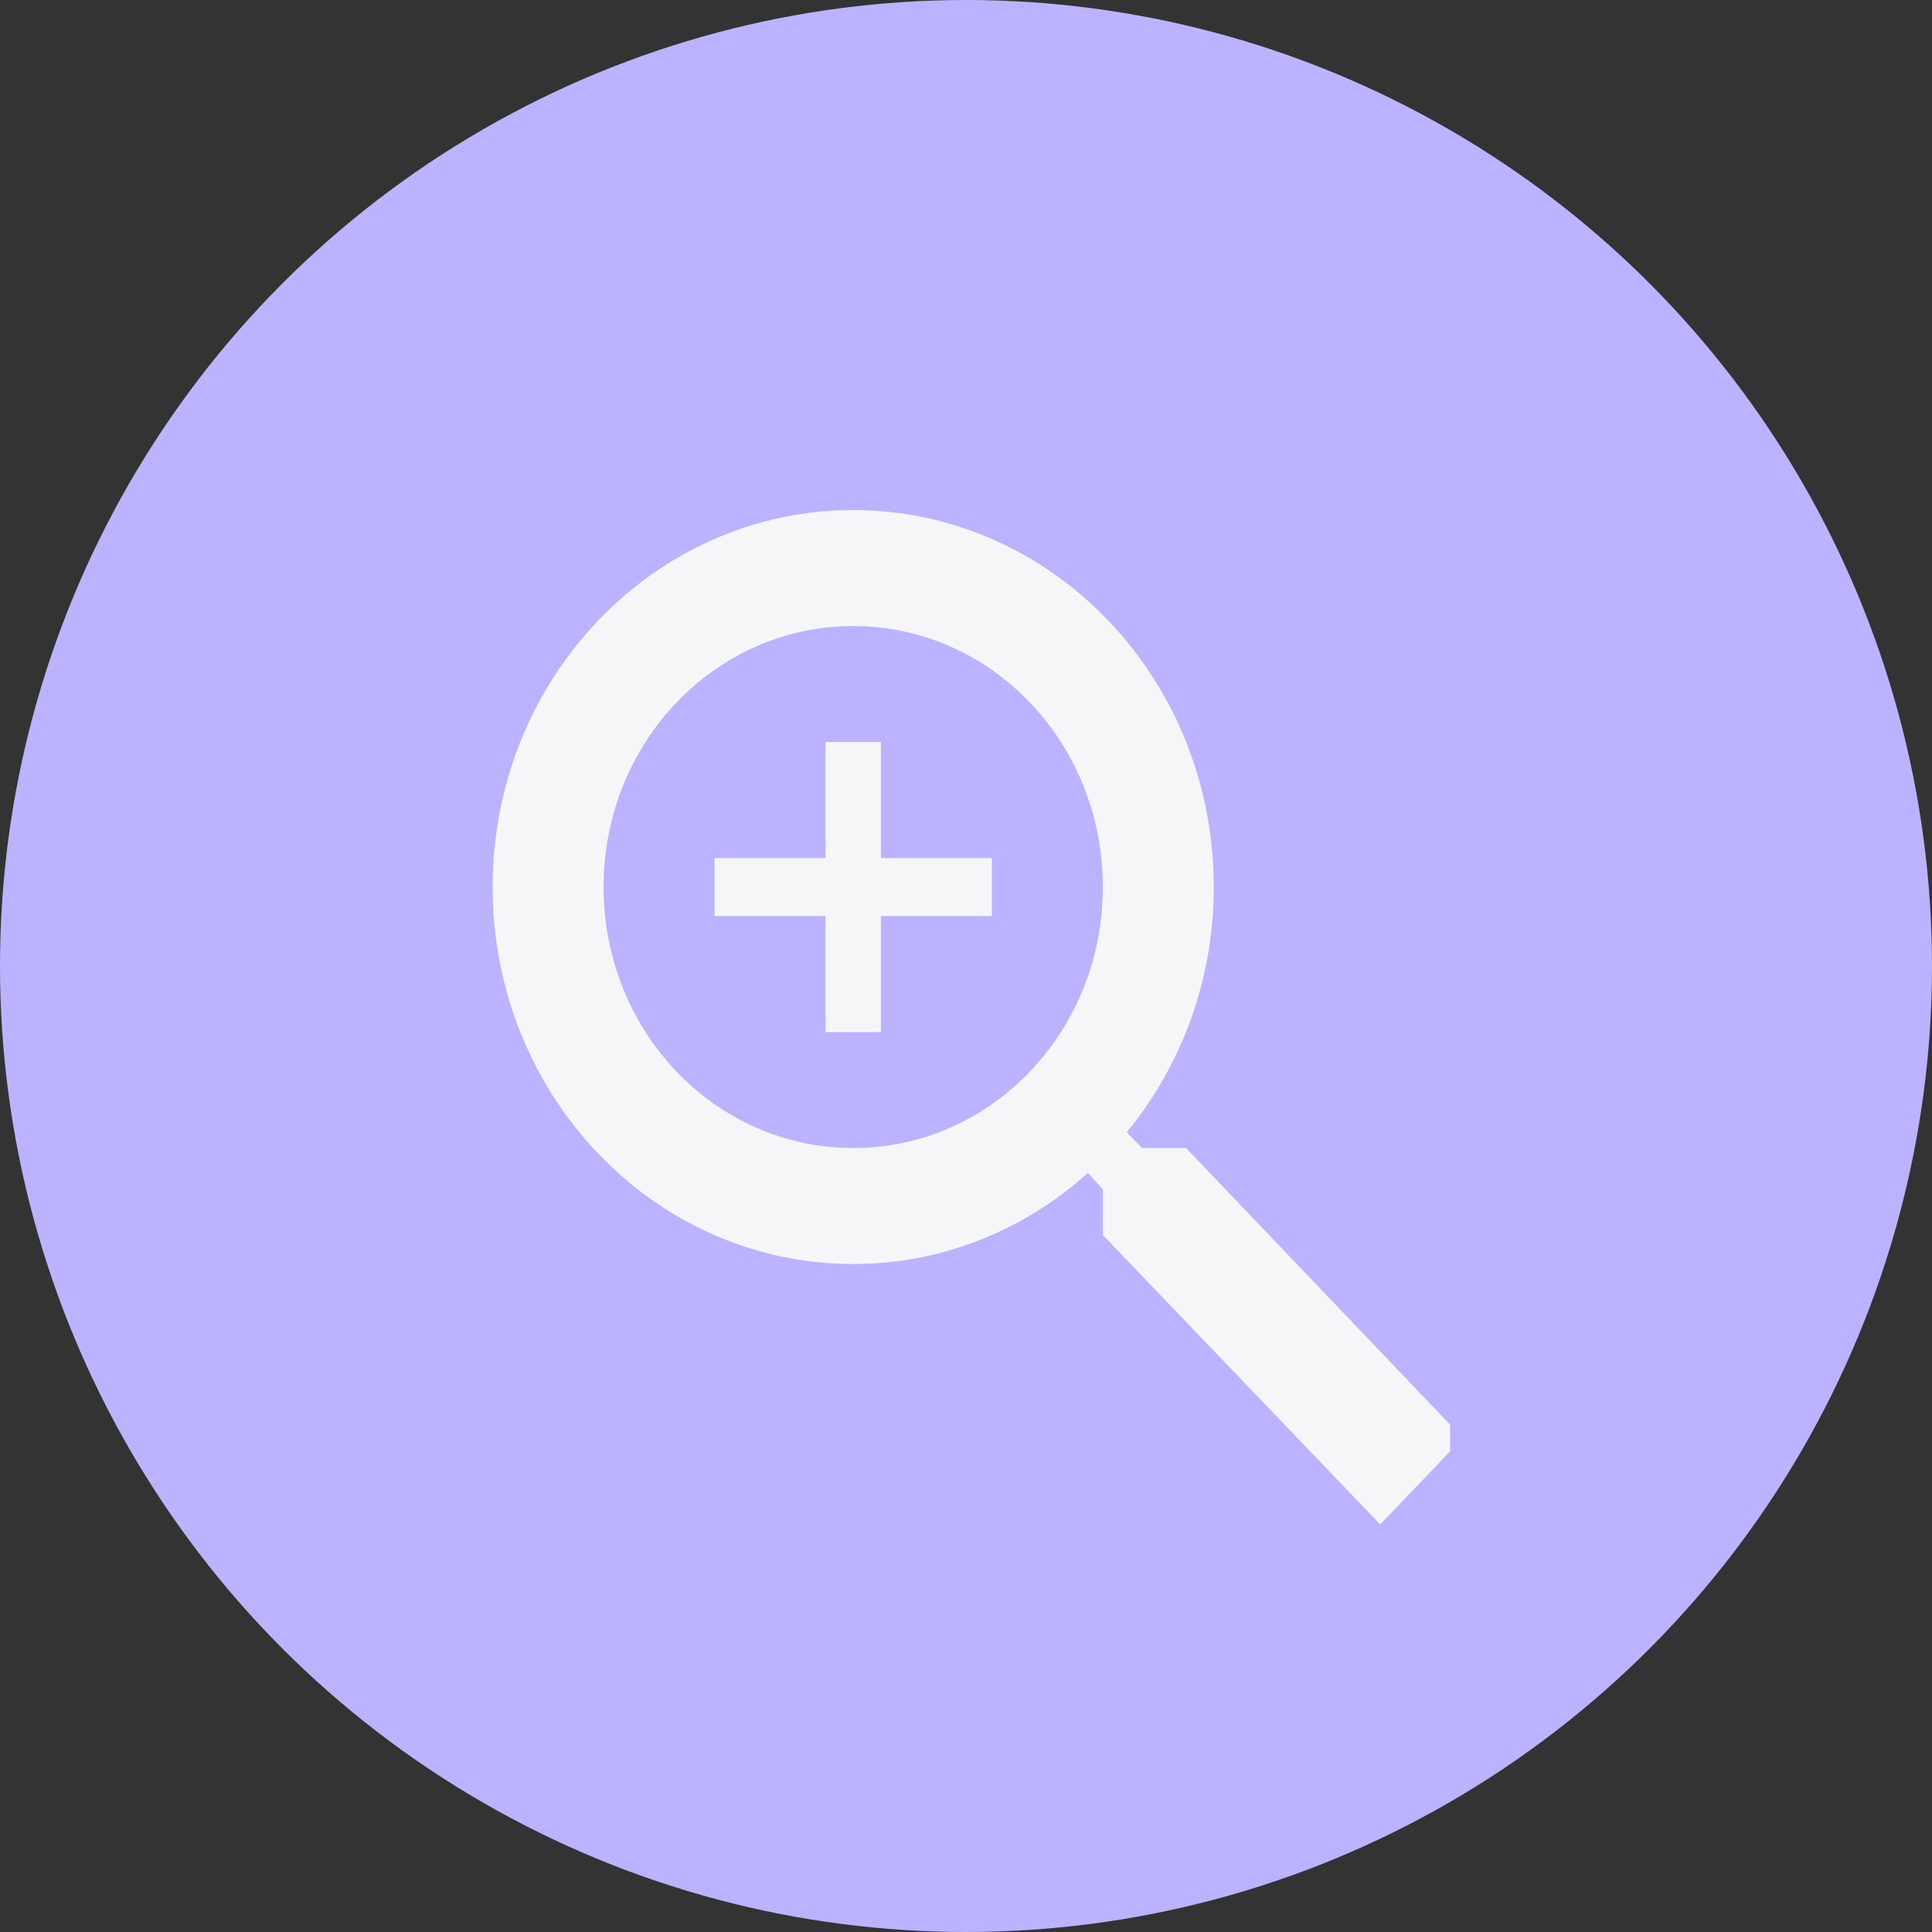
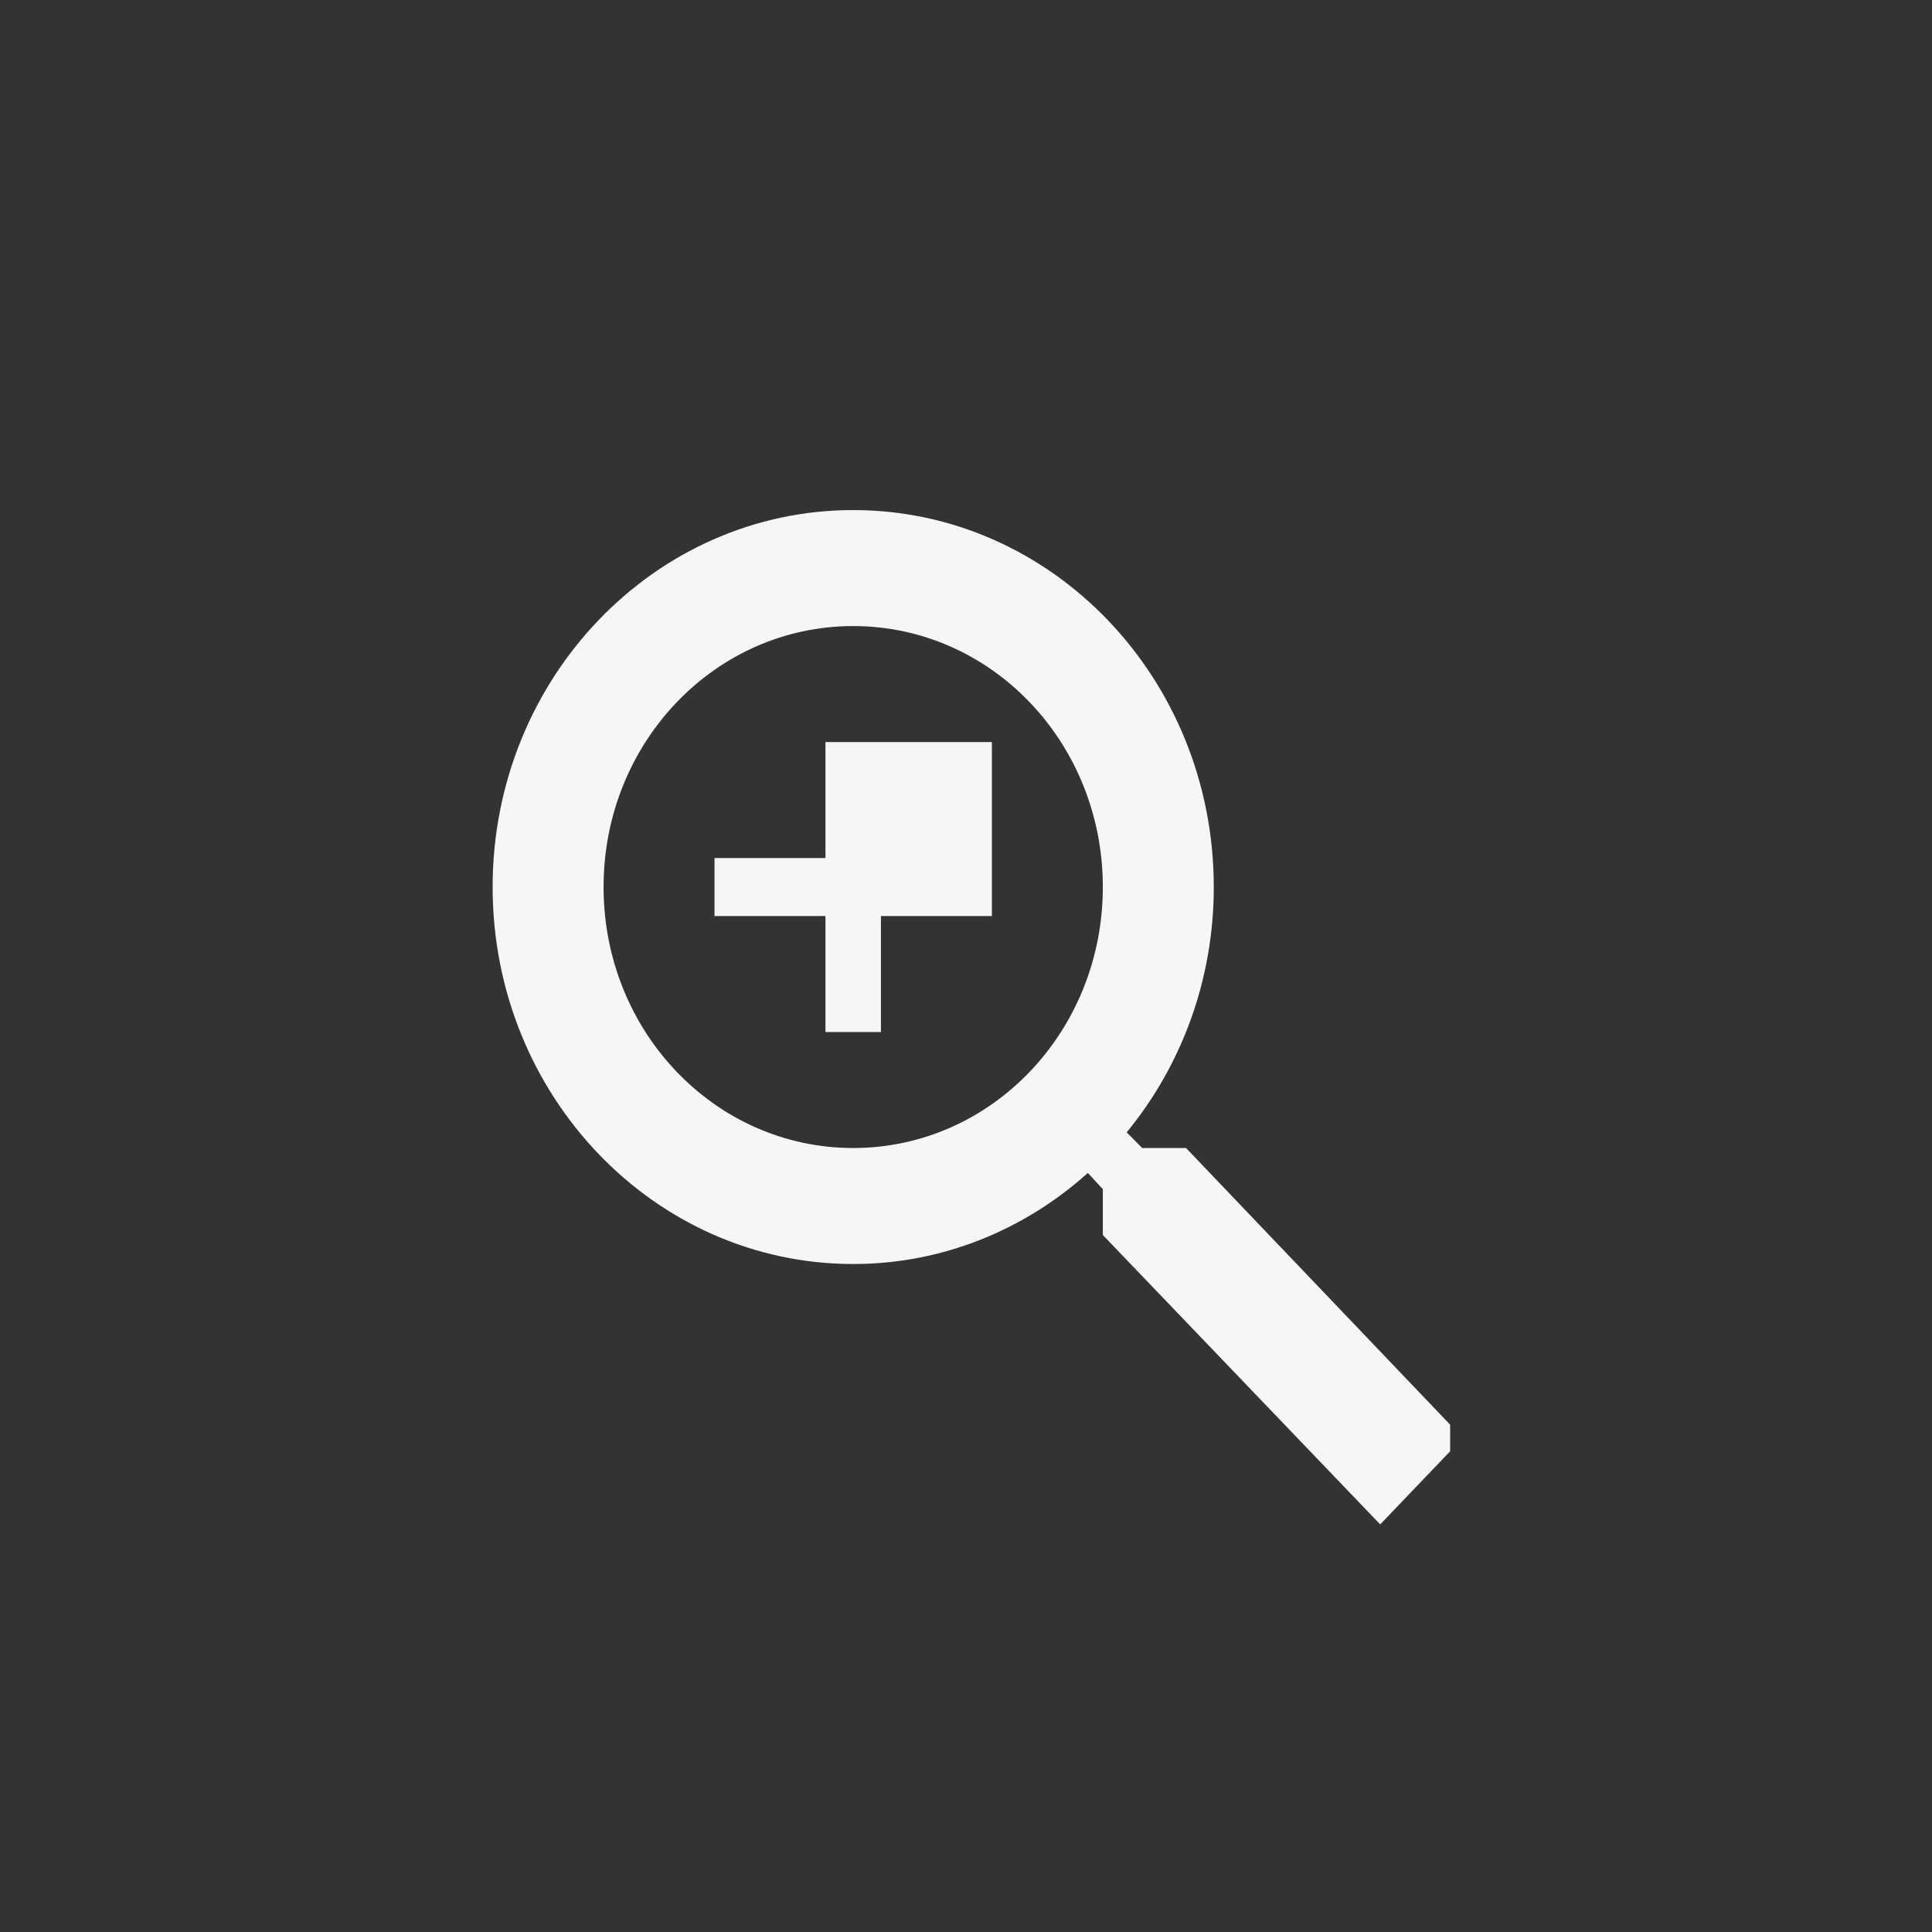
<svg xmlns="http://www.w3.org/2000/svg" width="160" height="160" viewBox="0 0 160 160" fill="none">
  <rect x="0" y="0" width="160" height="160" fill="#333333" stroke="none" />
-   <circle cx="80" cy="80" r="80" fill="#BBB3FF" />
  <g clip-path="url(#clip0_4_124)">
    <path d="M98.223 95.074H94.594L93.307 93.777C97.809 88.302 100.52 81.194 100.52 73.461C100.52 56.219 87.151 42.242 70.658 42.242C54.166 42.242 40.797 56.219 40.797 73.461C40.797 90.703 54.166 104.68 70.658 104.68C78.055 104.68 84.854 101.846 90.091 97.139L91.332 98.484V102.278L114.302 126.245L121.147 119.089L98.223 95.074ZM70.658 95.074C59.219 95.074 49.985 85.42 49.985 73.461C49.985 61.502 59.219 51.848 70.658 51.848C82.098 51.848 91.332 61.502 91.332 73.461C91.332 85.42 82.098 95.074 70.658 95.074Z" fill="#F6F6F9" />
-     <path d="M82.143 75.863H72.955V85.469H68.361V75.863H59.172V71.06H68.361V61.454H72.955V71.06H82.143V75.863Z" fill="#F6F6F9" />
+     <path d="M82.143 75.863H72.955V85.469H68.361V75.863H59.172V71.06H68.361V61.454H72.955H82.143V75.863Z" fill="#F6F6F9" />
  </g>
  <defs>
    <clipPath id="clip0_4_124">
      <rect width="20.047" height="22.553" fill="white" transform="translate(39.906 38.565) scale(4)" />
    </clipPath>
  </defs>
</svg>